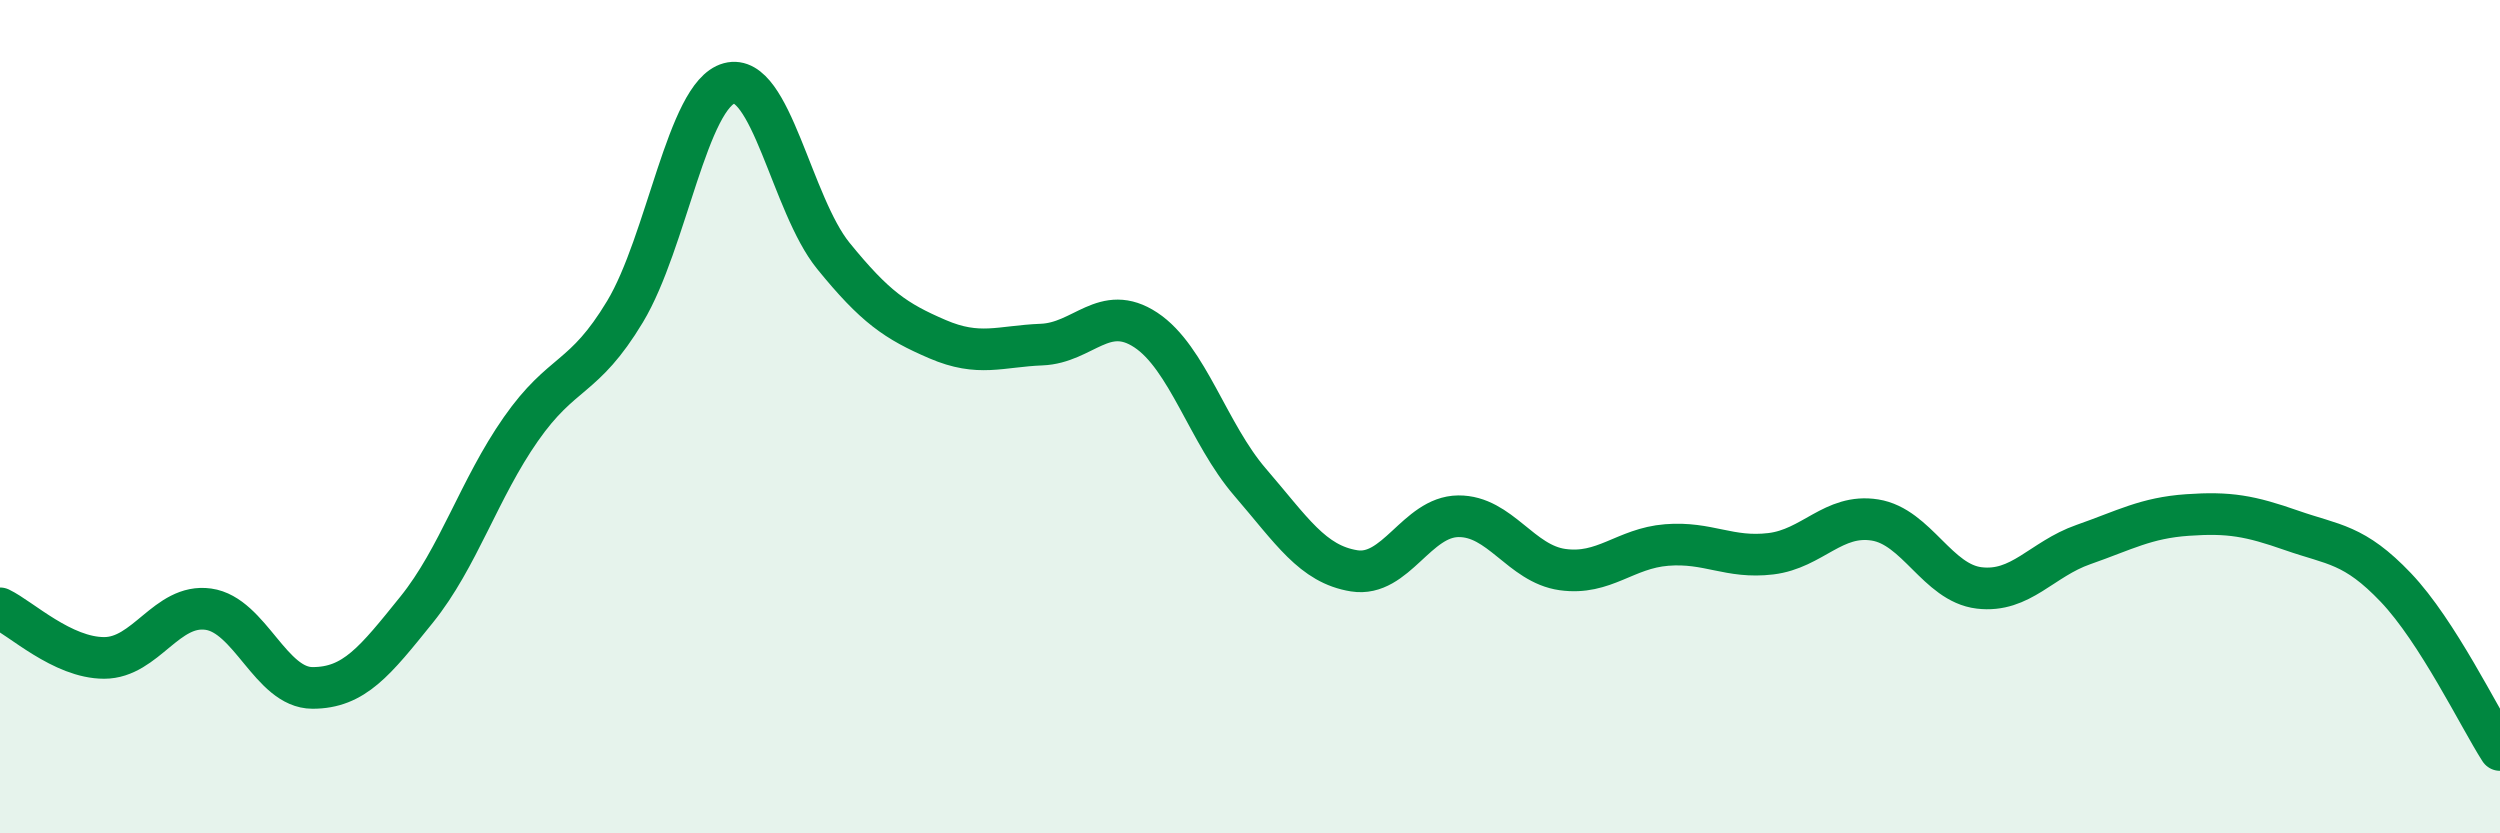
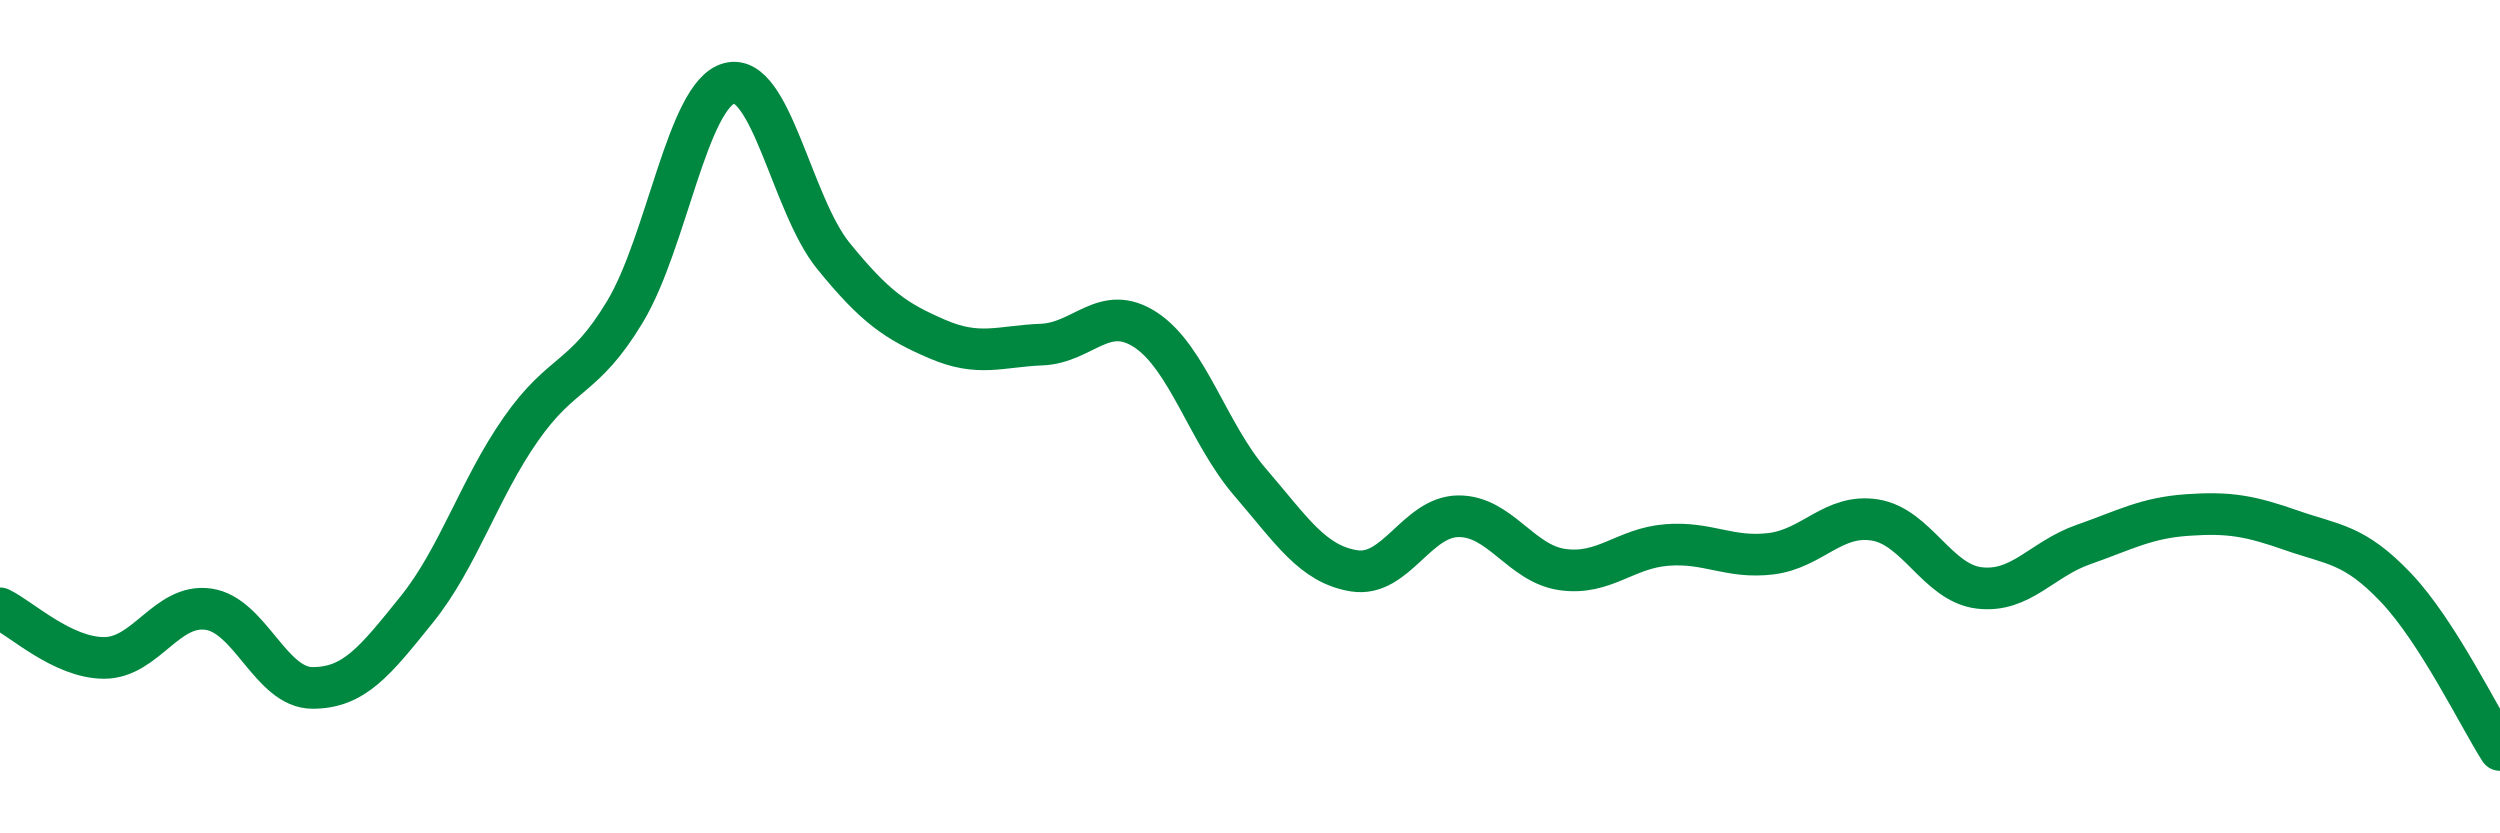
<svg xmlns="http://www.w3.org/2000/svg" width="60" height="20" viewBox="0 0 60 20">
-   <path d="M 0,14.6 C 0.5,14.84 1.5,15.79 2.5,15.79 C 3.5,15.79 4,14.48 5,14.62 C 6,14.76 6.5,16.51 7.5,16.51 C 8.5,16.51 9,15.87 10,14.63 C 11,13.39 11.5,11.73 12.5,10.3 C 13.5,8.87 14,9.14 15,7.48 C 16,5.82 16.5,2.27 17.5,2 C 18.5,1.73 19,4.91 20,6.14 C 21,7.37 21.5,7.71 22.5,8.14 C 23.5,8.57 24,8.31 25,8.27 C 26,8.23 26.5,7.26 27.5,7.92 C 28.5,8.58 29,10.41 30,11.57 C 31,12.73 31.5,13.54 32.5,13.7 C 33.5,13.86 34,12.4 35,12.39 C 36,12.38 36.5,13.53 37.5,13.67 C 38.5,13.81 39,13.16 40,13.08 C 41,13 41.5,13.41 42.5,13.29 C 43.5,13.17 44,12.32 45,12.48 C 46,12.64 46.5,13.99 47.5,14.11 C 48.5,14.23 49,13.42 50,13.07 C 51,12.72 51.5,12.43 52.5,12.36 C 53.5,12.29 54,12.38 55,12.73 C 56,13.08 56.5,13.05 57.5,14.1 C 58.5,15.15 59.5,17.22 60,18L60 20L0 20Z" fill="#008740" opacity="0.1" stroke-linecap="round" stroke-linejoin="round" />
  <path d="M 0,14.6 C 0.5,14.84 1.5,15.79 2.5,15.79 C 3.5,15.79 4,14.48 5,14.62 C 6,14.76 6.5,16.51 7.5,16.51 C 8.5,16.51 9,15.87 10,14.63 C 11,13.39 11.5,11.73 12.5,10.3 C 13.5,8.87 14,9.14 15,7.48 C 16,5.82 16.5,2.27 17.5,2 C 18.5,1.73 19,4.91 20,6.14 C 21,7.37 21.5,7.71 22.5,8.14 C 23.5,8.57 24,8.31 25,8.27 C 26,8.23 26.5,7.26 27.5,7.92 C 28.5,8.58 29,10.41 30,11.57 C 31,12.73 31.5,13.54 32.5,13.7 C 33.5,13.86 34,12.4 35,12.39 C 36,12.38 36.5,13.53 37.5,13.67 C 38.5,13.81 39,13.16 40,13.08 C 41,13 41.5,13.41 42.5,13.29 C 43.5,13.17 44,12.32 45,12.48 C 46,12.64 46.5,13.99 47.5,14.11 C 48.5,14.23 49,13.42 50,13.07 C 51,12.72 51.5,12.43 52.5,12.36 C 53.5,12.29 54,12.38 55,12.73 C 56,13.08 56.5,13.05 57.5,14.1 C 58.5,15.15 59.5,17.22 60,18" stroke="#008740" stroke-width="1" fill="none" stroke-linecap="round" stroke-linejoin="round" />
</svg>